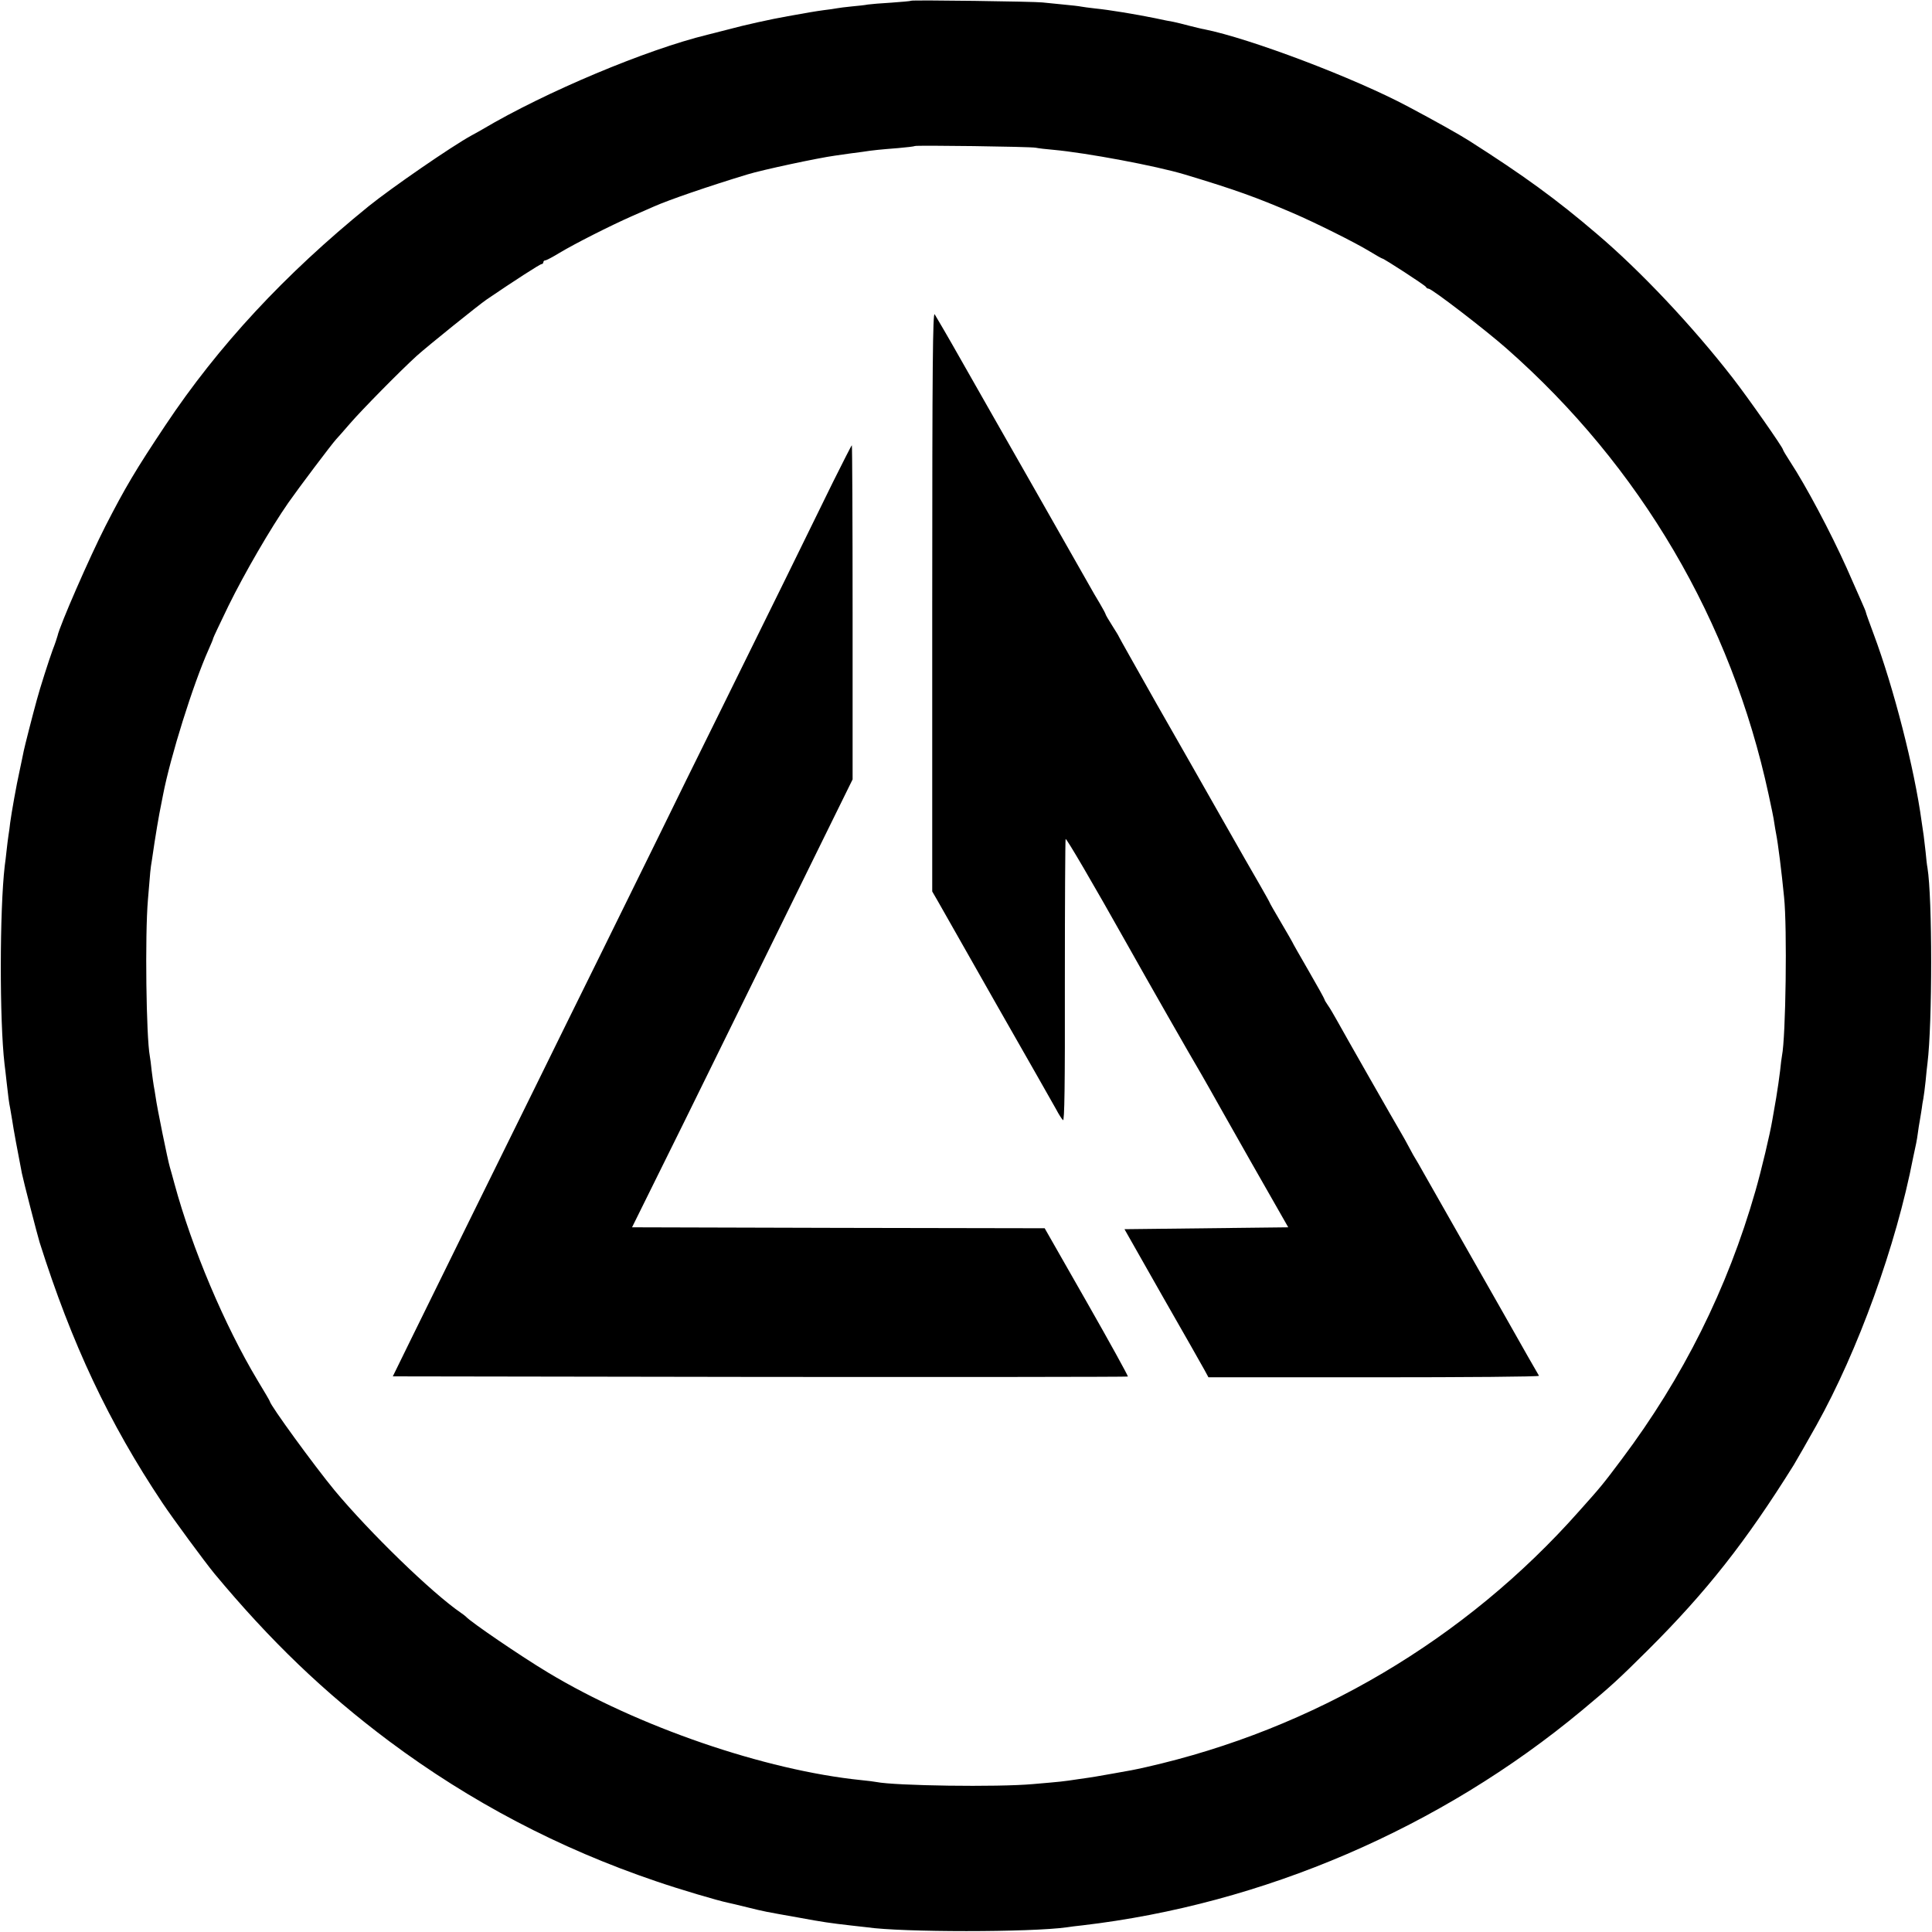
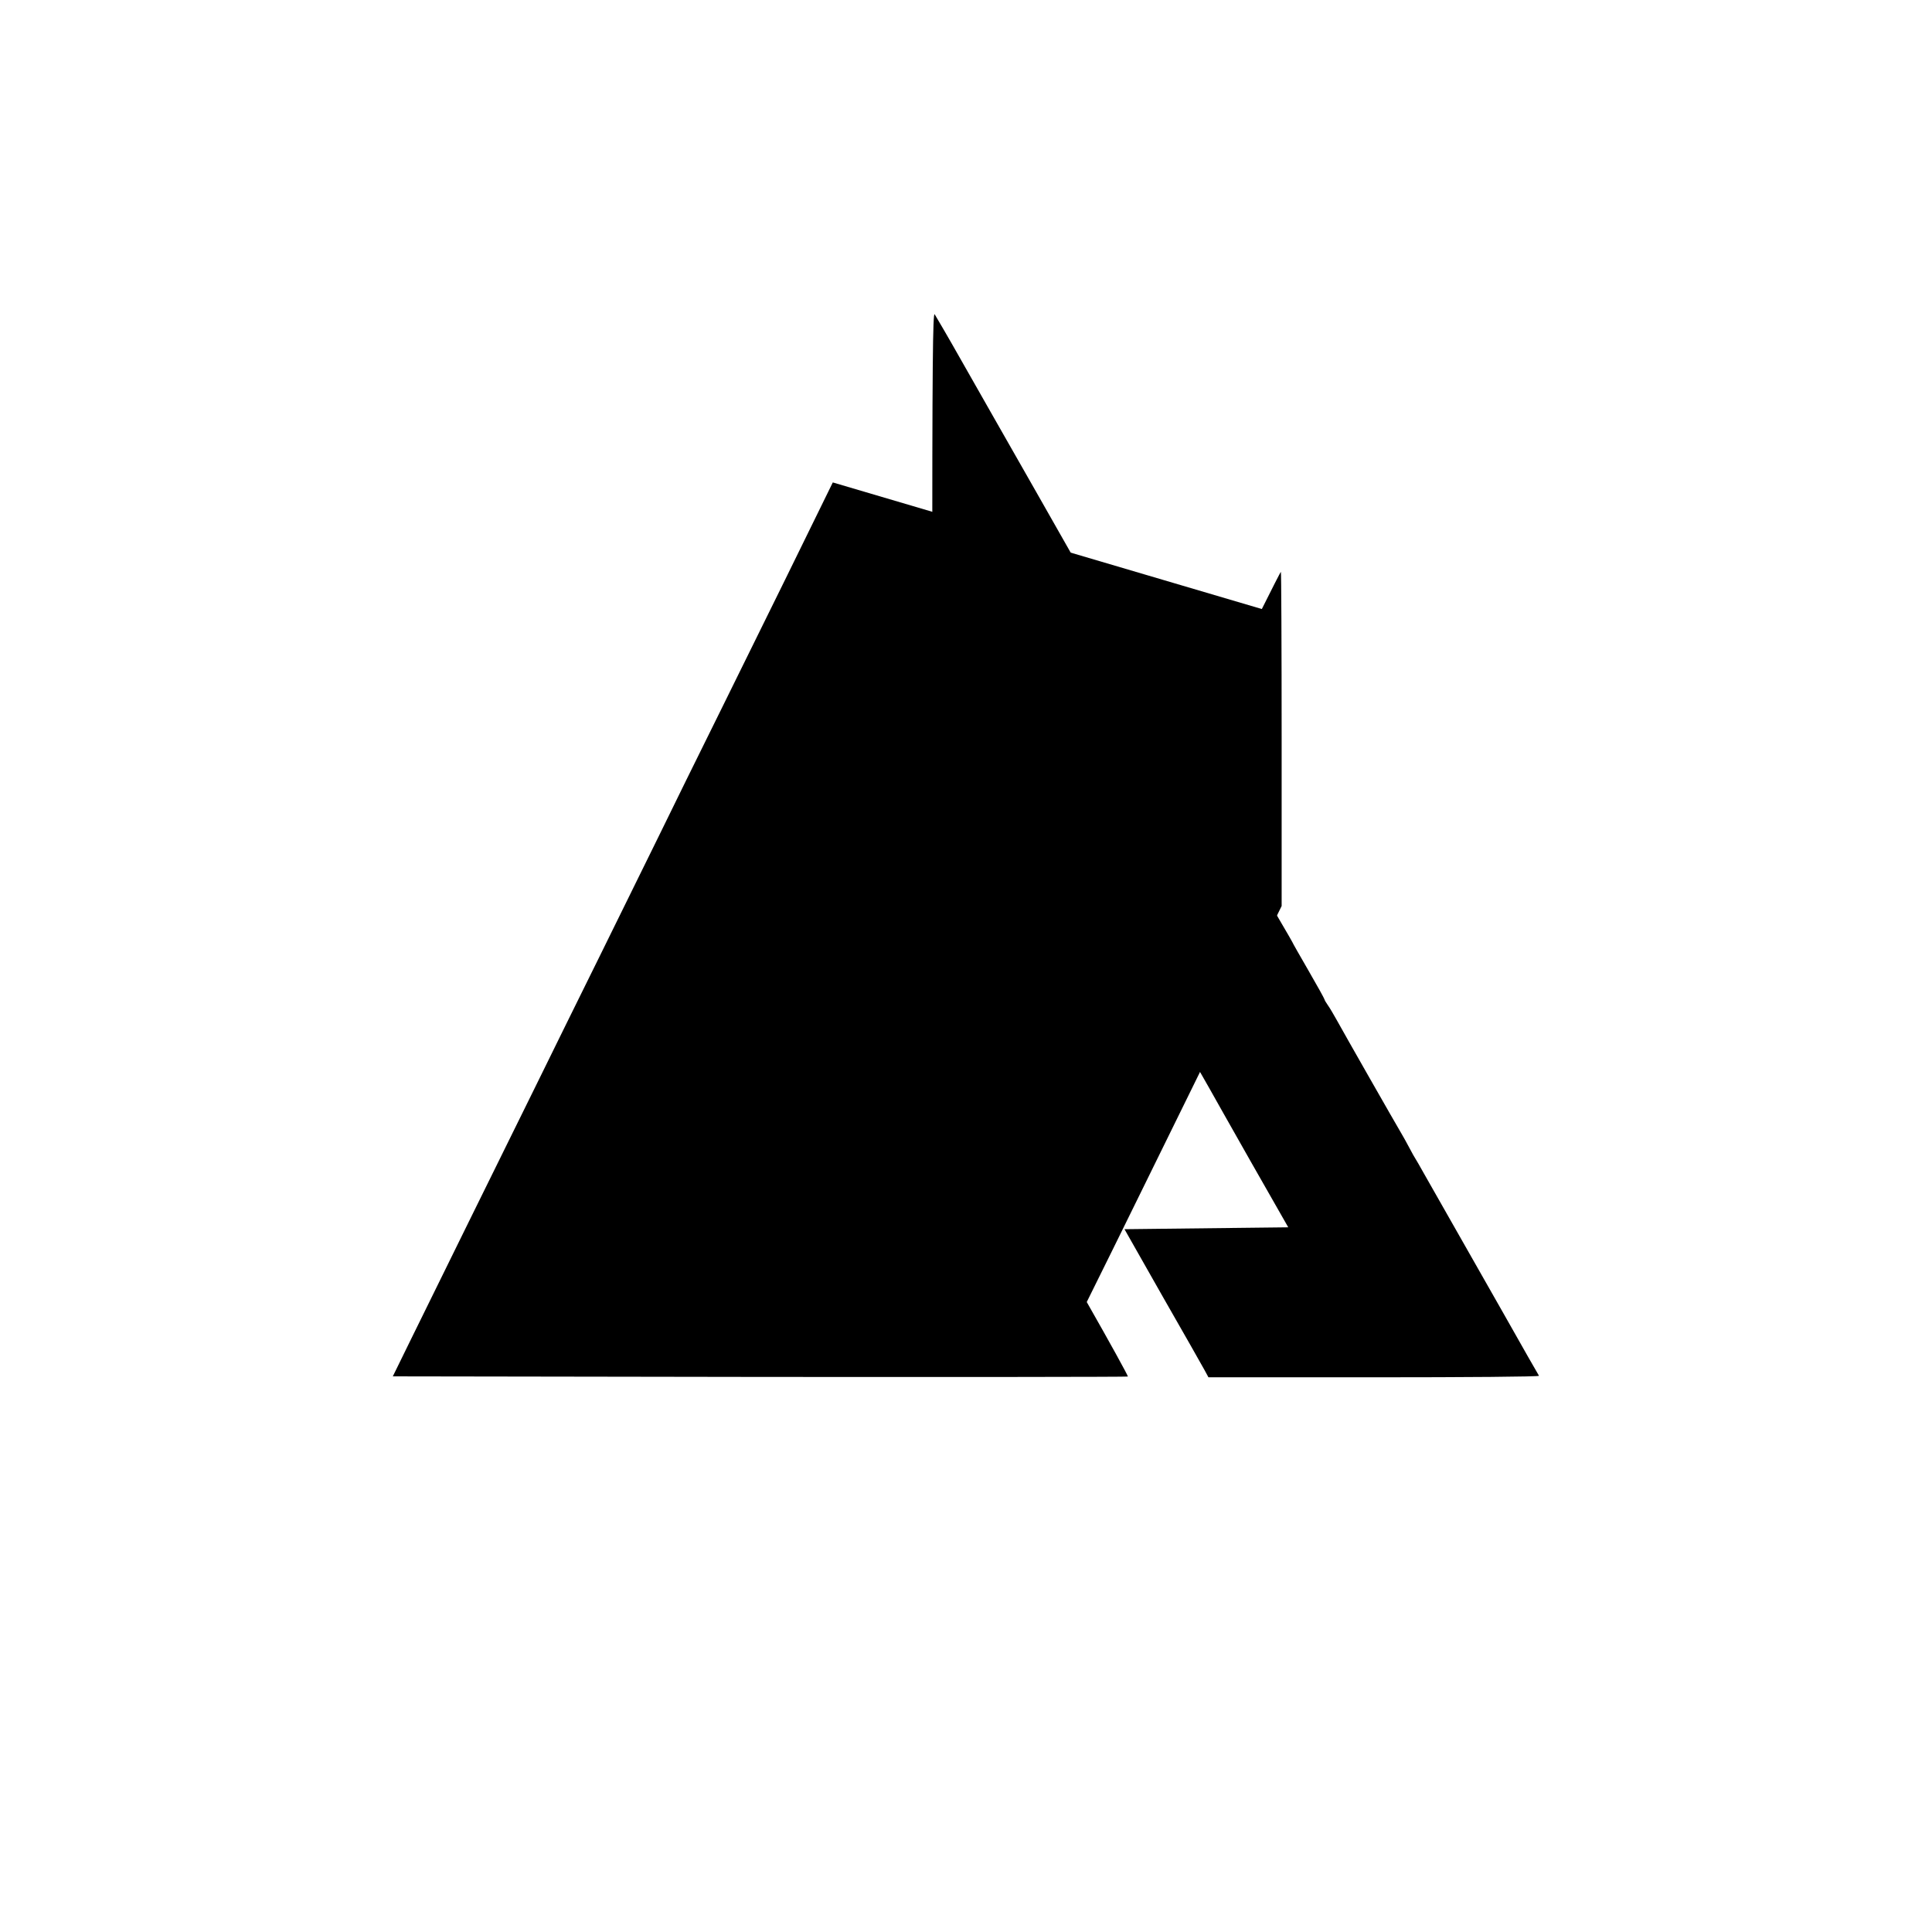
<svg xmlns="http://www.w3.org/2000/svg" version="1.0" width="1024pt" height="1024pt" viewBox="0 0 1024 1024" preserveAspectRatio="xMidYMid meet">
  <g transform="translate(0,1024) scale(0.1,-0.1)" fill="#000000" stroke="none">
-     <path d="M4829 10236 c-2 -2 -49 -6 -104 -10 -55 -3 -111 -8 -125 -10 -14 -3 -52 -7 -85 -10 -33 -3 -69 -8 -80 -10 -11 -2 -42 -7 -70 -10 -44 -6 -85 -13 -190 -32 -86 -15 -231 -47 -315 -70 -52 -13 -102 -26 -110 -28 -324 -79 -858 -303 -1192 -501 -9 -5 -36 -21 -59 -33 -106 -58 -426 -279 -545 -375 -445 -361 -797 -740 -1078 -1162 -156 -234 -212 -328 -318 -535 -83 -163 -241 -524 -253 -580 -2 -8 -13 -42 -26 -75 -18 -49 -68 -204 -84 -265 -23 -83 -65 -249 -69 -269 -3 -14 -12 -60 -21 -101 -19 -85 -44 -228 -51 -280 -2 -19 -6 -50 -9 -67 -3 -18 -7 -54 -10 -80 -3 -27 -7 -64 -10 -83 -27 -231 -28 -820 -1 -1050 3 -19 7 -62 11 -95 8 -72 13 -113 19 -140 2 -11 7 -40 11 -65 5 -37 30 -172 51 -279 7 -36 83 -331 94 -366 170 -537 367 -956 651 -1381 54 -81 224 -312 275 -374 296 -356 581 -630 927 -889 429 -320 898 -567 1414 -742 122 -42 328 -103 382 -114 9 -2 54 -12 101 -24 93 -23 89 -22 275 -55 124 -23 165 -29 280 -42 28 -3 64 -7 80 -9 185 -27 868 -27 1060 0 17 3 53 7 80 10 960 112 1900 516 2650 1140 155 129 191 162 350 320 310 309 518 573 772 980 12 20 79 136 120 210 221 396 423 954 513 1420 6 28 13 61 16 75 3 14 7 39 9 55 2 17 7 48 11 70 4 22 8 50 10 62 1 12 5 34 8 50 3 15 8 57 12 93 3 36 8 79 10 95 26 210 26 877 0 1035 -3 14 -7 52 -10 85 -4 33 -8 71 -10 85 -2 14 -7 48 -11 75 -38 281 -148 710 -255 996 -22 59 -40 109 -40 112 0 4 -11 30 -24 59 -13 29 -49 110 -79 179 -85 189 -215 434 -299 562 -21 32 -38 61 -38 64 0 11 -185 275 -265 378 -214 276 -490 569 -721 765 -215 184 -390 311 -679 495 -50 32 -186 108 -320 179 -286 153 -842 363 -1083 411 -9 1 -44 10 -77 18 -33 9 -71 18 -85 21 -14 2 -59 11 -100 20 -104 21 -243 44 -315 51 -33 4 -67 8 -75 10 -8 2 -51 7 -95 11 -44 4 -93 9 -110 11 -36 5 -691 14 -696 9z m661 -779 c14 -3 56 -8 93 -11 175 -16 545 -85 697 -131 266 -80 379 -121 570 -203 117 -50 332 -157 409 -204 34 -21 65 -38 67 -38 9 0 229 -143 232 -151 2 -5 8 -9 14 -9 17 0 302 -219 413 -317 710 -625 1191 -1445 1389 -2364 14 -64 28 -131 30 -150 3 -19 7 -45 10 -59 10 -50 29 -201 42 -335 17 -161 9 -741 -11 -840 -2 -11 -7 -47 -10 -80 -4 -33 -13 -98 -21 -145 -8 -47 -17 -98 -20 -115 -12 -73 -58 -267 -90 -378 -148 -517 -383 -988 -709 -1422 -102 -136 -108 -143 -225 -274 -603 -681 -1407 -1156 -2295 -1357 -71 -16 -79 -17 -175 -34 -85 -15 -99 -18 -185 -30 -86 -13 -89 -13 -240 -26 -188 -17 -730 -9 -830 11 -11 2 -47 7 -80 10 -511 52 -1185 284 -1660 570 -145 87 -410 268 -435 296 -3 3 -14 12 -26 20 -155 106 -485 427 -670 649 -109 132 -344 455 -344 473 0 2 -29 52 -65 111 -175 292 -347 699 -440 1041 -9 33 -20 74 -25 90 -11 37 -68 316 -75 370 -3 22 -8 49 -10 60 -2 11 -7 47 -11 79 -3 33 -8 68 -10 79 -19 101 -26 640 -10 827 13 160 13 162 21 210 19 133 38 243 50 300 3 14 7 34 9 46 39 203 160 589 242 772 13 29 24 55 24 59 0 3 37 81 81 172 85 173 222 409 317 546 56 80 230 311 254 337 7 7 40 45 73 83 65 75 266 279 355 360 57 51 326 268 370 298 144 98 282 187 290 187 5 0 10 5 10 10 0 6 5 10 10 10 6 0 40 18 76 40 78 47 267 143 385 195 46 20 98 43 114 50 81 36 288 107 495 170 81 25 377 88 465 100 53 8 113 16 145 20 57 9 100 13 190 20 47 4 87 9 89 11 6 5 612 -3 641 -9z" />
    <path d="M4941 7054 l0 -1539 29 -50 c15 -27 157 -277 315 -555 159 -278 299 -525 313 -550 13 -25 29 -50 36 -57 8 -9 11 176 10 735 0 411 2 751 4 755 3 7 142 -230 329 -563 98 -175 337 -594 390 -683 34 -60 63 -110 63 -111 0 -1 90 -159 199 -352 l199 -349 -434 -5 -434 -5 202 -356 c112 -195 212 -372 223 -392 l20 -37 878 0 c483 0 876 3 874 8 -3 4 -88 153 -189 332 -102 179 -232 408 -290 510 -58 102 -118 207 -133 234 -15 28 -40 70 -55 95 -14 26 -29 53 -33 61 -4 8 -17 31 -28 50 -31 52 -307 536 -342 600 -17 30 -38 67 -49 82 -10 14 -18 28 -18 31 0 3 -38 72 -85 153 -47 81 -85 148 -85 150 0 1 -27 48 -60 104 -33 56 -60 103 -60 105 0 2 -23 43 -51 92 -28 48 -118 205 -199 348 -81 143 -238 419 -349 613 -110 195 -201 356 -201 358 0 2 -16 28 -35 58 -19 30 -35 57 -35 60 0 3 -14 29 -31 58 -18 29 -43 73 -57 98 -14 25 -143 252 -287 505 -144 253 -320 561 -390 685 -70 124 -134 233 -141 244 -10 15 -13 -260 -13 -1520z" />
-     <path d="M4414 7683 c-53 -109 -168 -342 -254 -518 -87 -176 -244 -495 -350 -710 -106 -214 -248 -502 -315 -640 -67 -137 -209 -425 -315 -640 -106 -214 -259 -525 -340 -690 -81 -165 -241 -489 -355 -720 -114 -231 -251 -510 -305 -620 l-98 -200 1946 -3 c1070 -1 1947 0 1950 2 2 3 -96 181 -218 395 l-223 391 -1093 2 -1094 3 136 275 c75 151 194 392 264 535 70 143 200 407 289 588 88 180 233 473 320 651 l160 325 0 885 c0 487 -2 886 -4 886 -2 0 -47 -89 -101 -197z" />
+     <path d="M4414 7683 c-53 -109 -168 -342 -254 -518 -87 -176 -244 -495 -350 -710 -106 -214 -248 -502 -315 -640 -67 -137 -209 -425 -315 -640 -106 -214 -259 -525 -340 -690 -81 -165 -241 -489 -355 -720 -114 -231 -251 -510 -305 -620 l-98 -200 1946 -3 c1070 -1 1947 0 1950 2 2 3 -96 181 -218 395 c75 151 194 392 264 535 70 143 200 407 289 588 88 180 233 473 320 651 l160 325 0 885 c0 487 -2 886 -4 886 -2 0 -47 -89 -101 -197z" />
  </g>
</svg>